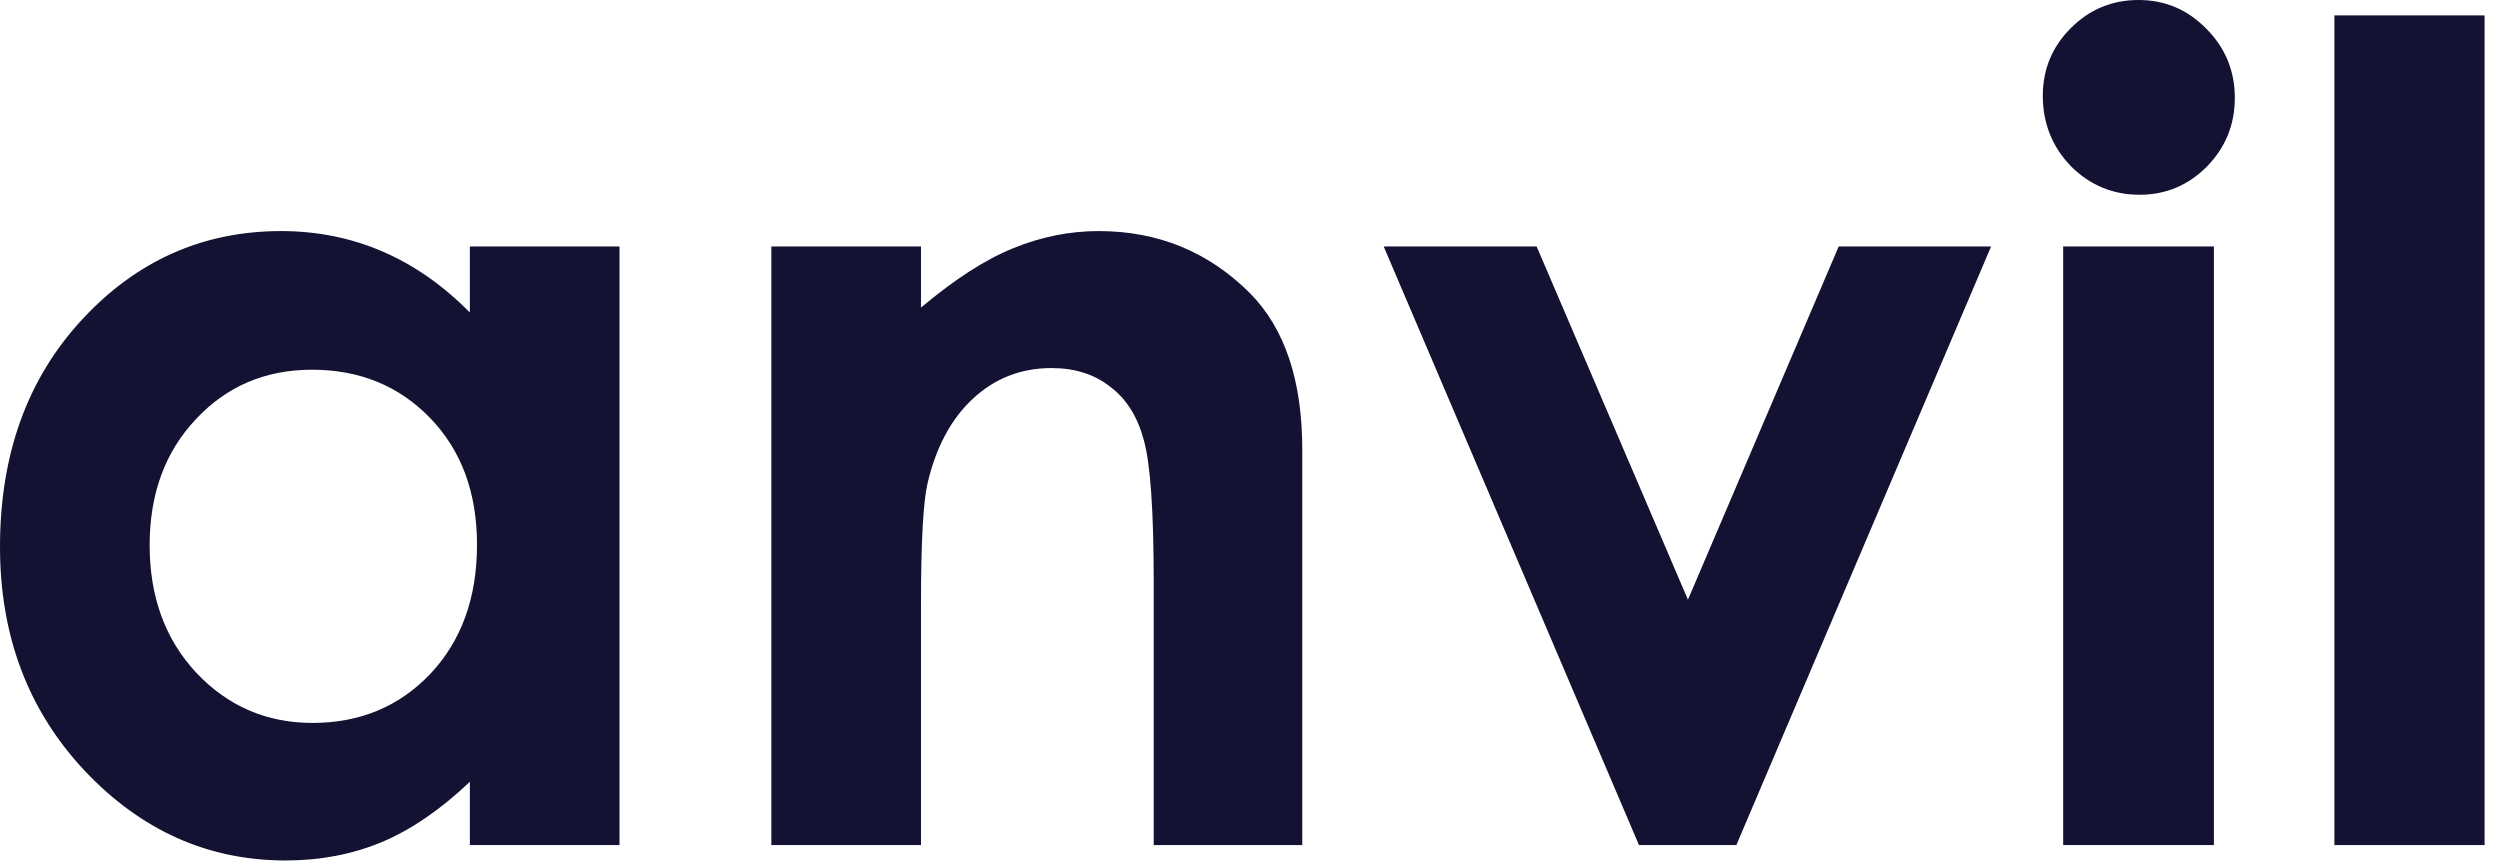
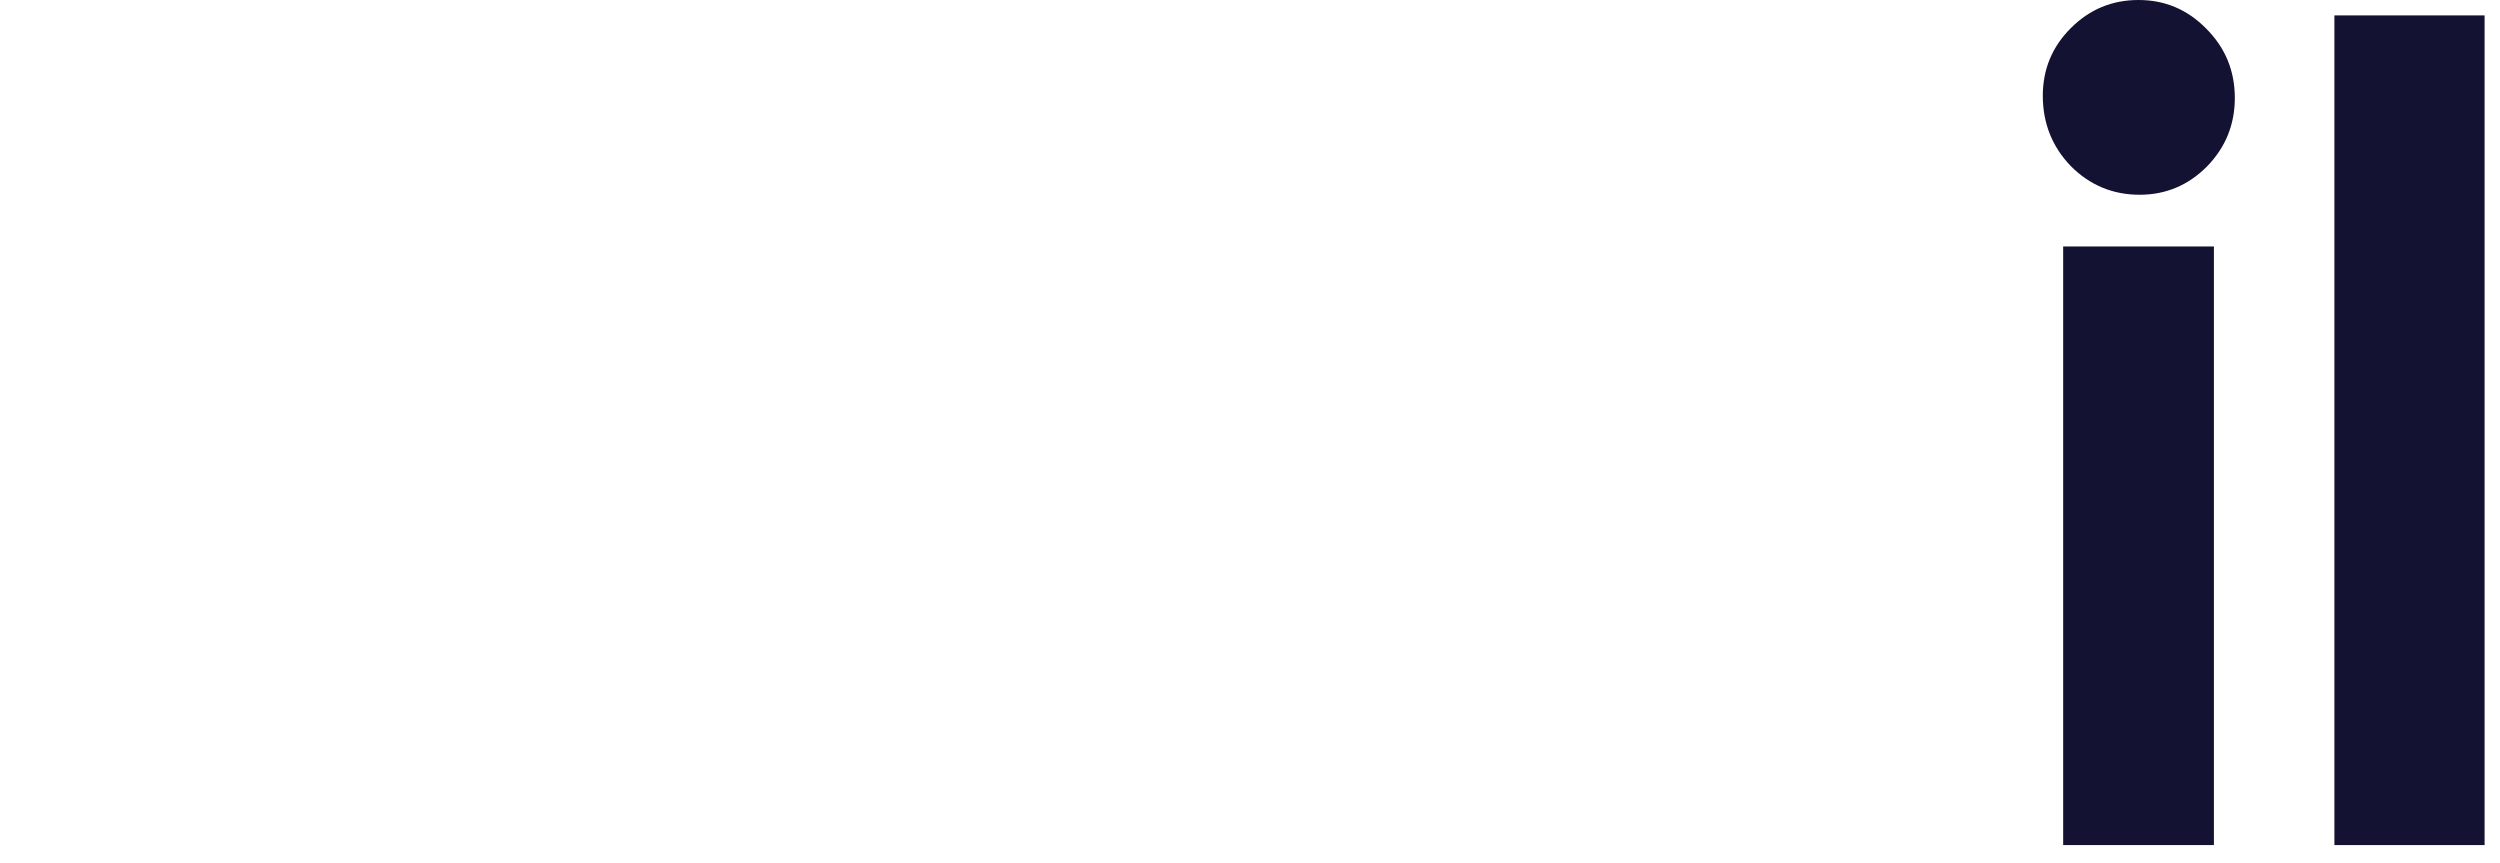
<svg xmlns="http://www.w3.org/2000/svg" fill="none" height="100%" overflow="visible" preserveAspectRatio="none" style="display: block;" viewBox="0 0 142 49" width="100%">
  <g id="anvil">
-     <path d="M26.688 14H35.188V48H26.688V44.406C25.021 45.99 23.344 47.135 21.656 47.844C19.99 48.531 18.177 48.875 16.219 48.875C11.823 48.875 8.021 47.177 4.812 43.781C1.604 40.365 0 36.125 0 31.062C0 25.812 1.552 21.51 4.656 18.156C7.76 14.802 11.531 13.125 15.969 13.125C18.01 13.125 19.927 13.51 21.719 14.281C23.51 15.052 25.167 16.208 26.688 17.75V14ZM17.719 21C15.073 21 12.875 21.938 11.125 23.812C9.375 25.667 8.5 28.052 8.5 30.969C8.5 33.906 9.385 36.323 11.156 38.219C12.948 40.115 15.146 41.062 17.75 41.062C20.438 41.062 22.667 40.135 24.438 38.281C26.208 36.406 27.094 33.958 27.094 30.938C27.094 27.979 26.208 25.583 24.438 23.75C22.667 21.917 20.427 21 17.719 21Z" fill="#131232" />
-     <path d="M43.812 14H52.312V17.469C54.25 15.844 56 14.719 57.562 14.094C59.146 13.448 60.76 13.125 62.406 13.125C65.781 13.125 68.646 14.302 71 16.656C72.979 18.656 73.969 21.615 73.969 25.531V48H65.531V33.094C65.531 29.031 65.344 26.333 64.969 25C64.615 23.667 63.979 22.656 63.062 21.969C62.167 21.26 61.052 20.906 59.719 20.906C57.99 20.906 56.5 21.49 55.25 22.656C54.021 23.802 53.167 25.396 52.688 27.438C52.438 28.5 52.312 30.802 52.312 34.344V48H43.812V14Z" fill="#131232" />
-     <path d="M78.594 14H87.281L95.875 34.062L104.438 14H113.094L98.625 48H93.094L78.594 14Z" fill="#131232" />
    <path d="M121.469 0C122.969 0 124.25 0.542 125.312 1.625C126.396 2.708 126.938 4.021 126.938 5.562C126.938 7.083 126.406 8.385 125.344 9.469C124.281 10.531 123.01 11.062 121.531 11.062C120.01 11.062 118.708 10.521 117.625 9.438C116.562 8.333 116.031 7 116.031 5.438C116.031 3.938 116.562 2.656 117.625 1.594C118.688 0.531 119.969 0 121.469 0ZM117.188 14H125.75V48H117.188V14Z" fill="#131232" />
    <path d="M132.594 0.875H141.125V48H132.594V0.875Z" fill="#131232" />
  </g>
</svg>